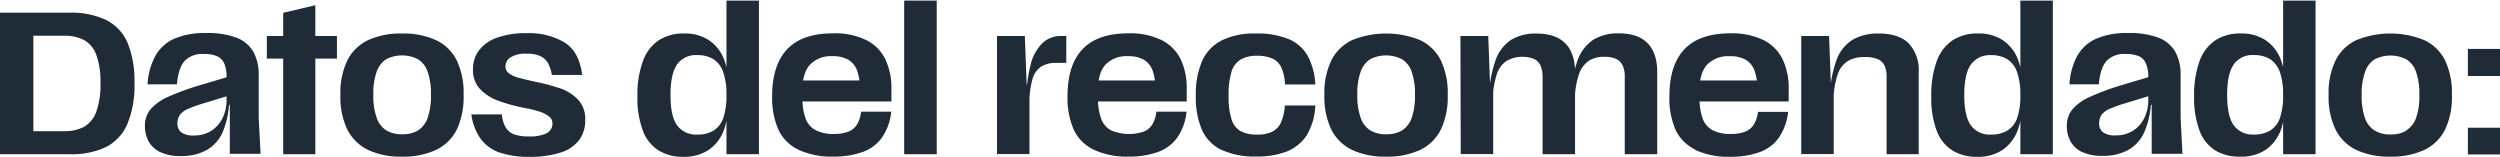
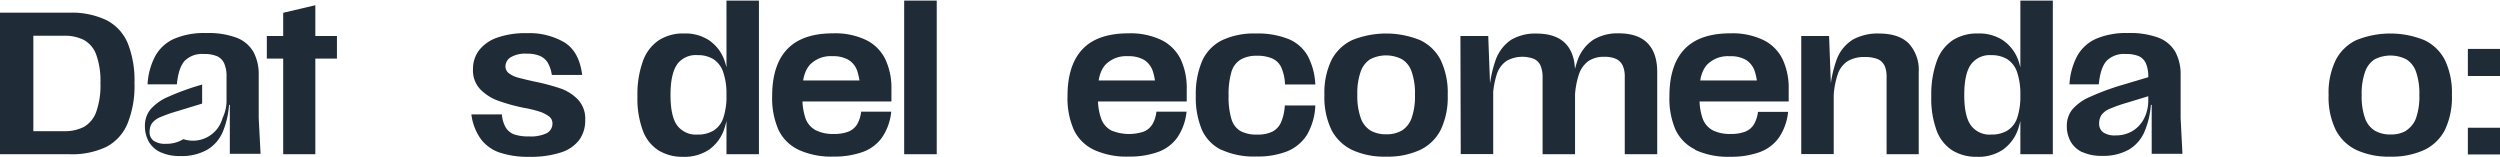
<svg xmlns="http://www.w3.org/2000/svg" viewBox="0 0 539.11 33.69" width="540px" height="34px">
  <defs>
    <style>.cls-1{fill:#1f2b36;}</style>
  </defs>
  <title>Recurso 20</title>
  <g id="Capa_2" data-name="Capa 2">
    <g id="Capa_1-2" data-name="Capa 1">
      <path class="cls-1" d="M0,2.61H15a17.36,17.36,0,0,1,7.94,1.6,9.86,9.86,0,0,1,4.58,4.92A21.62,21.62,0,0,1,29,17.78a21.72,21.72,0,0,1-1.51,8.77,10,10,0,0,1-4.57,5A17.22,17.22,0,0,1,15,33.13H0ZM5.58,28.16h8.24a8.94,8.94,0,0,0,4.27-.92,6.09,6.09,0,0,0,2.64-3.18,17,17,0,0,0,.93-6.28,16.65,16.65,0,0,0-.91-6.12A5.9,5.9,0,0,0,18.11,8.5a9.08,9.08,0,0,0-4.29-.92H5.54L7.19,5.93v23.8Z" />
-       <path class="cls-1" d="M34.63,32.71a5.65,5.65,0,0,1-2.53-2.26A6.86,6.86,0,0,1,31.25,27a5.54,5.54,0,0,1,1.16-3.49,10.45,10.45,0,0,1,3.77-2.72,54.36,54.36,0,0,1,7.41-2.68l6-1.79v4.1l-5.44,1.66a31.38,31.38,0,0,0-3.67,1.3,4.21,4.21,0,0,0-1.72,1.31,3.25,3.25,0,0,0-.5,1.83,2.27,2.27,0,0,0,.85,1.9,4.31,4.31,0,0,0,2.68.67,6.84,6.84,0,0,0,3.75-1A6.61,6.61,0,0,0,48,25.3a8.51,8.51,0,0,0,.85-3.85v-5a6.87,6.87,0,0,0-.5-2.9A3.08,3.08,0,0,0,46.82,12a7.06,7.06,0,0,0-2.88-.48A5.25,5.25,0,0,0,39.82,13c-.89,1-1.45,2.67-1.68,5.06H31.82a14.61,14.61,0,0,1,1.7-6.17,8.71,8.71,0,0,1,4-3.64A16.44,16.44,0,0,1,44.42,7a17.61,17.61,0,0,1,6.58,1,7.14,7.14,0,0,1,3.66,3.08,10.14,10.14,0,0,1,1.13,5v9.29l.4,7.67H49.56V22.49l-.17,0A18.39,18.39,0,0,1,48,28.4a8.22,8.22,0,0,1-3.36,3.79,11.15,11.15,0,0,1-5.77,1.33,9.66,9.66,0,0,1-4.21-.81" />
+       <path class="cls-1" d="M34.63,32.71a5.65,5.65,0,0,1-2.53-2.26A6.86,6.86,0,0,1,31.25,27a5.54,5.54,0,0,1,1.16-3.49,10.45,10.45,0,0,1,3.77-2.72,54.36,54.36,0,0,1,7.41-2.68v4.1l-5.44,1.66a31.38,31.38,0,0,0-3.67,1.3,4.21,4.21,0,0,0-1.72,1.31,3.25,3.25,0,0,0-.5,1.83,2.27,2.27,0,0,0,.85,1.9,4.31,4.31,0,0,0,2.68.67,6.84,6.84,0,0,0,3.75-1A6.61,6.61,0,0,0,48,25.3a8.51,8.51,0,0,0,.85-3.85v-5a6.87,6.87,0,0,0-.5-2.9A3.08,3.08,0,0,0,46.82,12a7.06,7.06,0,0,0-2.88-.48A5.25,5.25,0,0,0,39.82,13c-.89,1-1.45,2.67-1.68,5.06H31.82a14.61,14.61,0,0,1,1.7-6.17,8.71,8.71,0,0,1,4-3.64A16.44,16.44,0,0,1,44.42,7a17.61,17.61,0,0,1,6.58,1,7.14,7.14,0,0,1,3.66,3.08,10.14,10.14,0,0,1,1.13,5v9.29l.4,7.67H49.56V22.49l-.17,0A18.39,18.39,0,0,1,48,28.4a8.22,8.22,0,0,1-3.36,3.79,11.15,11.15,0,0,1-5.77,1.33,9.66,9.66,0,0,1-4.21-.81" />
      <path class="cls-1" d="M57.54,7.63H72.66v4.88H57.54Zm3.53-5L68,1V33.13H61.07Z" />
-       <path class="cls-1" d="M79.4,32.21a9.81,9.81,0,0,1-4.47-4.33,16.11,16.11,0,0,1-1.52-7.52,16.09,16.09,0,0,1,1.52-7.52A9.69,9.69,0,0,1,79.4,8.52,16.94,16.94,0,0,1,86.74,7.1,16.84,16.84,0,0,1,94,8.52a9.51,9.51,0,0,1,4.47,4.32,16.35,16.35,0,0,1,1.5,7.52,16.38,16.38,0,0,1-1.5,7.52A9.62,9.62,0,0,1,94,32.21a16.64,16.64,0,0,1-7.32,1.44,16.51,16.51,0,0,1-7.3-1.44M90.14,28a5.23,5.23,0,0,0,2.07-2.68,14.13,14.13,0,0,0,.72-5,14.12,14.12,0,0,0-.72-5,5,5,0,0,0-2.09-2.68,7.5,7.5,0,0,0-6.82,0,5.19,5.19,0,0,0-2.07,2.68,13.93,13.93,0,0,0-.72,4.95,14.13,14.13,0,0,0,.72,5A5.21,5.21,0,0,0,83.32,28a6.56,6.56,0,0,0,3.42.83,6.41,6.41,0,0,0,3.4-.83" />
      <path class="cls-1" d="M107.82,32.8a8.6,8.6,0,0,1-4.1-2.9,11.55,11.55,0,0,1-2.07-5.36h6.58a6.63,6.63,0,0,0,.83,2.83,3.59,3.59,0,0,0,1.83,1.49,9.31,9.31,0,0,0,3.14.43,8.09,8.09,0,0,0,3.88-.7,2.33,2.33,0,0,0,1.22-2.18,1.81,1.81,0,0,0-.81-1.48,7.07,7.07,0,0,0-2-1,25.3,25.3,0,0,0-3.38-.81,39.81,39.81,0,0,1-5.63-1.57,10.28,10.28,0,0,1-3.74-2.42A5.87,5.87,0,0,1,102,14.78a6.59,6.59,0,0,1,1.26-4,8.3,8.3,0,0,1,3.84-2.75,18.05,18.05,0,0,1,6.45-1,15,15,0,0,1,8.19,2q3.18,2,3.8,7H119a7.6,7.6,0,0,0-.87-2.62,3.74,3.74,0,0,0-1.71-1.48,7.06,7.06,0,0,0-2.83-.48,6.1,6.1,0,0,0-3.49.79A2.32,2.32,0,0,0,109,14.17a1.84,1.84,0,0,0,.79,1.54,5.68,5.68,0,0,0,2,.92c.8.22,1.93.49,3.38.81a46.92,46.92,0,0,1,5.67,1.5,9.73,9.73,0,0,1,3.77,2.38,6,6,0,0,1,1.59,4.4,7.12,7.12,0,0,1-1.29,4.33,7.94,7.94,0,0,1-4,2.71,21,21,0,0,1-6.75.93,19.11,19.11,0,0,1-6.3-.89" />
      <path class="cls-1" d="M152.91,8.57a8.7,8.7,0,0,1,3.27,4.22A19.81,19.81,0,0,1,157.27,20a22.65,22.65,0,0,1-1.07,7.63,8.94,8.94,0,0,1-3.29,4.51,9.54,9.54,0,0,1-5.58,1.55A9.88,9.88,0,0,1,142,32.3a8.53,8.53,0,0,1-3.36-4.23,19.69,19.69,0,0,1-1.18-7.41A21,21,0,0,1,138.66,13a9.06,9.06,0,0,1,3.4-4.44,9.73,9.73,0,0,1,5.49-1.47,9.36,9.36,0,0,1,5.36,1.47M146,13.8q-1.41,2-1.41,6.6c0,3,.47,5.16,1.41,6.49a5.05,5.05,0,0,0,4.43,2,6.49,6.49,0,0,0,3.46-.87,5.1,5.1,0,0,0,2.1-2.75,14.67,14.67,0,0,0,.67-4.88,14.52,14.52,0,0,0-.7-4.95,5.38,5.38,0,0,0-2.09-2.79,6.38,6.38,0,0,0-3.48-.89,5,5,0,0,0-4.39,2M156.66,0h7V33.13h-7Z" />
      <path class="cls-1" d="M172.11,32.12a9,9,0,0,1-4.27-4.33,17,17,0,0,1-1.33-7.17q0-6.72,3.25-10.14t9.92-3.42a15.42,15.42,0,0,1,7.12,1.46,9,9,0,0,1,4.12,4.14,14.48,14.48,0,0,1,1.31,6.39v2.7h-20.7V17.22H187l-1.52,2.35a13.16,13.16,0,0,0-.59-4.31,4.53,4.53,0,0,0-1.9-2.47,6.56,6.56,0,0,0-3.44-.8,6.28,6.28,0,0,0-4.84,1.78c-1.1,1.2-1.66,3-1.66,5.45v1.66a12.72,12.72,0,0,0,.7,4.64A4.69,4.69,0,0,0,176,28a8.32,8.32,0,0,0,3.81.76,8.43,8.43,0,0,0,3.14-.5,3.89,3.89,0,0,0,1.88-1.57,7.08,7.08,0,0,0,.87-2.73h6.49a11.91,11.91,0,0,1-2,5.58,8.67,8.67,0,0,1-4.14,3.1,18.11,18.11,0,0,1-6.26,1,17.05,17.05,0,0,1-7.65-1.49" />
      <rect class="cls-1" x="194.98" width="7.02" height="33.13" />
-       <path class="cls-1" d="M215,7.63h6l.39,10.46H222v15h-7Zm7.2,6.4a9.79,9.79,0,0,1,2.57-4.83,5.7,5.7,0,0,1,4-1.57h1.17v5.8h-2.17a6.1,6.1,0,0,0-3.19.76,4.81,4.81,0,0,0-1.92,2.7,17.89,17.89,0,0,0-.65,5.43h-.7a32.54,32.54,0,0,1,.88-8.29" />
      <path class="cls-1" d="M235.8,32.12a9,9,0,0,1-4.27-4.33,17,17,0,0,1-1.33-7.17q0-6.72,3.24-10.14t9.92-3.42a15.46,15.46,0,0,1,7.13,1.46,9.12,9.12,0,0,1,4.12,4.14,14.49,14.49,0,0,1,1.3,6.39v2.7h-20.7V17.22h15.52l-1.53,2.35a12.9,12.9,0,0,0-.59-4.31,4.56,4.56,0,0,0-1.89-2.47,6.6,6.6,0,0,0-3.45-.8,6.29,6.29,0,0,0-4.84,1.78c-1.1,1.2-1.65,3-1.65,5.45v1.66a12.51,12.51,0,0,0,.7,4.64A4.63,4.63,0,0,0,239.63,28a10,10,0,0,0,7,.26,3.91,3.91,0,0,0,1.87-1.57,6.76,6.76,0,0,0,.87-2.73h6.5a11.91,11.91,0,0,1-2,5.58,8.67,8.67,0,0,1-4.14,3.1,18,18,0,0,1-6.25,1,17,17,0,0,1-7.65-1.49" />
      <path class="cls-1" d="M263.37,32.19a8.84,8.84,0,0,1-4.19-4.34,17.73,17.73,0,0,1-1.31-7.32,18.15,18.15,0,0,1,1.36-7.5,9.15,9.15,0,0,1,4.22-4.44,16,16,0,0,1,7.37-1.49,17.75,17.75,0,0,1,7.06,1.2A8.47,8.47,0,0,1,282,11.92a14.49,14.49,0,0,1,1.64,6.17H277.1a9.77,9.77,0,0,0-.79-3.66,3.9,3.9,0,0,0-1.94-1.94,7.94,7.94,0,0,0-3.29-.59,6.81,6.81,0,0,0-3.53.81,4.61,4.61,0,0,0-2,2.68,17.1,17.1,0,0,0-.61,5.14,16.15,16.15,0,0,0,.61,5,4.47,4.47,0,0,0,1.92,2.59,7.28,7.28,0,0,0,3.66.77,7,7,0,0,0,3.27-.64,4.11,4.11,0,0,0,1.85-2,10.57,10.57,0,0,0,.81-3.64h6.58A13.51,13.51,0,0,1,281.81,29a9.19,9.19,0,0,1-4.25,3.51,17.47,17.47,0,0,1-6.65,1.11,16.75,16.75,0,0,1-7.54-1.46" />
      <path class="cls-1" d="M291.59,32.21a9.81,9.81,0,0,1-4.47-4.33,16.24,16.24,0,0,1-1.52-7.52,16.21,16.21,0,0,1,1.52-7.52,9.69,9.69,0,0,1,4.47-4.32,19.55,19.55,0,0,1,14.63,0,9.53,9.53,0,0,1,4.46,4.32,16.22,16.22,0,0,1,1.51,7.52,16.25,16.25,0,0,1-1.51,7.52,9.65,9.65,0,0,1-4.46,4.33,16.71,16.71,0,0,1-7.33,1.44,16.54,16.54,0,0,1-7.3-1.44M302.34,28a5.23,5.23,0,0,0,2.07-2.68,14.13,14.13,0,0,0,.72-5,14.12,14.12,0,0,0-.72-5,5,5,0,0,0-2.1-2.68,7.5,7.5,0,0,0-6.82,0,5.19,5.19,0,0,0-2.07,2.68,13.93,13.93,0,0,0-.72,4.95,14.13,14.13,0,0,0,.72,5A5.21,5.21,0,0,0,295.51,28a6.58,6.58,0,0,0,3.43.83,6.44,6.44,0,0,0,3.4-.83" />
      <path class="cls-1" d="M314.93,7.63h6l.39,10.46H322v15h-7ZM332.2,14a2.89,2.89,0,0,0-1.4-1.42,7,7,0,0,0-5.91.42,5.52,5.52,0,0,0-2.11,2.87,18.48,18.48,0,0,0-.87,5.45h-.83a26,26,0,0,1,1.4-8.37,8.78,8.78,0,0,1,3.39-4.49,10.12,10.12,0,0,1,5.41-1.35q4.23,0,6.3,2.14t2.07,6.19V33.13h-7V16.52A6.33,6.33,0,0,0,332.2,14m17.71,0a2.91,2.91,0,0,0-1.41-1.42,6.13,6.13,0,0,0-2.57-.46,6,6,0,0,0-3.34.88,5.78,5.78,0,0,0-2.09,2.87,17.47,17.47,0,0,0-.89,5.45h-.79a25.56,25.56,0,0,1,1.35-8.37,8.84,8.84,0,0,1,3.4-4.49A10.12,10.12,0,0,1,349,7.06q4.23,0,6.3,2.14t2.07,6.19V33.13h-7V16.52a6,6,0,0,0-.46-2.57" />
      <path class="cls-1" d="M365.56,32.12a9,9,0,0,1-4.27-4.33A17,17,0,0,1,360,20.62q0-6.72,3.25-10.14t9.92-3.42a15.42,15.42,0,0,1,7.12,1.46,9,9,0,0,1,4.12,4.14,14.48,14.48,0,0,1,1.31,6.39v2.7H365V17.22h15.52L379,19.57a13.16,13.16,0,0,0-.59-4.31,4.58,4.58,0,0,0-1.9-2.47A6.56,6.56,0,0,0,373,12a6.28,6.28,0,0,0-4.84,1.78c-1.1,1.2-1.66,3-1.66,5.45v1.66a12.72,12.72,0,0,0,.7,4.64A4.69,4.69,0,0,0,369.4,28a8.32,8.32,0,0,0,3.81.76,8.43,8.43,0,0,0,3.14-.5,3.89,3.89,0,0,0,1.88-1.57A7.08,7.08,0,0,0,379.1,24h6.49a11.91,11.91,0,0,1-2,5.58,8.67,8.67,0,0,1-4.14,3.1,18.11,18.11,0,0,1-6.26,1,17,17,0,0,1-7.65-1.49" />
      <path class="cls-1" d="M388.43,7.63h6l.39,10.46h.61v15h-7ZM406.36,14a2.75,2.75,0,0,0-1.5-1.4,7.43,7.43,0,0,0-2.79-.43,6.91,6.91,0,0,0-3.53.83,5.3,5.3,0,0,0-2.22,2.83,17.2,17.2,0,0,0-.92,5.49h-.83A25.63,25.63,0,0,1,396,12.9a8.57,8.57,0,0,1,3.53-4.47,11.05,11.05,0,0,1,5.6-1.33c2.91,0,5.07.72,6.5,2.16a8.42,8.42,0,0,1,2.13,6.17v17.7h-6.93V16.52a6,6,0,0,0-.46-2.57" />
      <path class="cls-1" d="M431.93,8.57a8.82,8.82,0,0,1,3.27,4.22A20,20,0,0,1,436.29,20a22.9,22.9,0,0,1-1.07,7.63,9,9,0,0,1-3.29,4.51,9.54,9.54,0,0,1-5.58,1.55A9.92,9.92,0,0,1,421,32.3a8.64,8.64,0,0,1-3.36-4.23,19.91,19.91,0,0,1-1.17-7.41A21.21,21.21,0,0,1,417.67,13a9.12,9.12,0,0,1,3.4-4.44,9.79,9.79,0,0,1,5.5-1.47,9.38,9.38,0,0,1,5.36,1.47M425,13.8q-1.42,2-1.42,6.6c0,3,.47,5.16,1.42,6.49a5,5,0,0,0,4.42,2,6.52,6.52,0,0,0,3.47-.87A5.14,5.14,0,0,0,435,25.28a14.64,14.64,0,0,0,.68-4.88,14.78,14.78,0,0,0-.7-4.95,5.43,5.43,0,0,0-2.09-2.79,6.41,6.41,0,0,0-3.49-.89,5,5,0,0,0-4.38,2M435.68,0h7V33.13h-7Z" />
      <path class="cls-1" d="M449.08,32.71a5.65,5.65,0,0,1-2.53-2.26A6.76,6.76,0,0,1,445.7,27a5.54,5.54,0,0,1,1.16-3.49,10.36,10.36,0,0,1,3.77-2.72A54.36,54.36,0,0,1,458,18.09l6-1.79v4.1l-5.45,1.66a31.77,31.77,0,0,0-3.66,1.3,4.14,4.14,0,0,0-1.72,1.31,3.25,3.25,0,0,0-.5,1.83,2.27,2.27,0,0,0,.85,1.9,4.31,4.31,0,0,0,2.68.67,6.89,6.89,0,0,0,3.75-1,6.74,6.74,0,0,0,2.46-2.75,8.51,8.51,0,0,0,.85-3.85v-5a7,7,0,0,0-.5-2.9A3.06,3.06,0,0,0,461.26,12a7,7,0,0,0-2.87-.48A5.25,5.25,0,0,0,454.27,13c-.89,1-1.45,2.67-1.68,5.06h-6.32a14.61,14.61,0,0,1,1.7-6.17,8.71,8.71,0,0,1,4-3.64A16.41,16.41,0,0,1,458.87,7a17.61,17.61,0,0,1,6.58,1,7.14,7.14,0,0,1,3.66,3.08,10.25,10.25,0,0,1,1.13,5v9.29l.39,7.67H464V22.49l-.18,0a18.13,18.13,0,0,1-1.41,5.87,8.22,8.22,0,0,1-3.36,3.79,11.18,11.18,0,0,1-5.77,1.33,9.66,9.66,0,0,1-4.21-.81" />
-       <path class="cls-1" d="M488.59,8.57a8.7,8.7,0,0,1,3.27,4.22A19.81,19.81,0,0,1,493,20a22.93,22.93,0,0,1-1.06,7.63,9,9,0,0,1-3.3,4.51A9.54,9.54,0,0,1,483,33.65a9.88,9.88,0,0,1-5.31-1.35,8.53,8.53,0,0,1-3.36-4.23,19.89,19.89,0,0,1-1.18-7.41A21.2,21.2,0,0,1,474.34,13a9.06,9.06,0,0,1,3.4-4.44,9.73,9.73,0,0,1,5.49-1.47,9.36,9.36,0,0,1,5.36,1.47m-6.91,5.23q-1.41,2-1.41,6.6c0,3,.47,5.16,1.41,6.49a5.05,5.05,0,0,0,4.43,2,6.49,6.49,0,0,0,3.46-.87,5.1,5.1,0,0,0,2.1-2.75,14.67,14.67,0,0,0,.67-4.88,14.8,14.8,0,0,0-.69-4.95,5.45,5.45,0,0,0-2.1-2.79,6.38,6.38,0,0,0-3.48-.89,5,5,0,0,0-4.39,2M492.34,0h7V33.13h-7Z" />
      <path class="cls-1" d="M508.14,32.21a9.74,9.74,0,0,1-4.46-4.33,16.11,16.11,0,0,1-1.53-7.52,16.08,16.08,0,0,1,1.53-7.52,9.62,9.62,0,0,1,4.46-4.32,19.55,19.55,0,0,1,14.63,0,9.6,9.6,0,0,1,4.47,4.32,16.35,16.35,0,0,1,1.5,7.52,16.38,16.38,0,0,1-1.5,7.52,9.72,9.72,0,0,1-4.47,4.33,16.71,16.71,0,0,1-7.33,1.44,16.54,16.54,0,0,1-7.3-1.44M518.89,28A5.23,5.23,0,0,0,521,25.35a14.13,14.13,0,0,0,.72-5,14.12,14.12,0,0,0-.72-5,5.05,5.05,0,0,0-2.09-2.68,7.52,7.52,0,0,0-6.83,0A5.19,5.19,0,0,0,510,15.41a13.93,13.93,0,0,0-.72,4.95,14.13,14.13,0,0,0,.72,5,5.17,5.17,0,0,0,2.1,2.68,6.51,6.51,0,0,0,3.42.83,6.44,6.44,0,0,0,3.4-.83" />
      <path class="cls-1" d="M532.18,10.42h6.93v5.84h-6.93Zm0,17h6.93v5.76h-6.93Z" />
    </g>
  </g>
</svg>